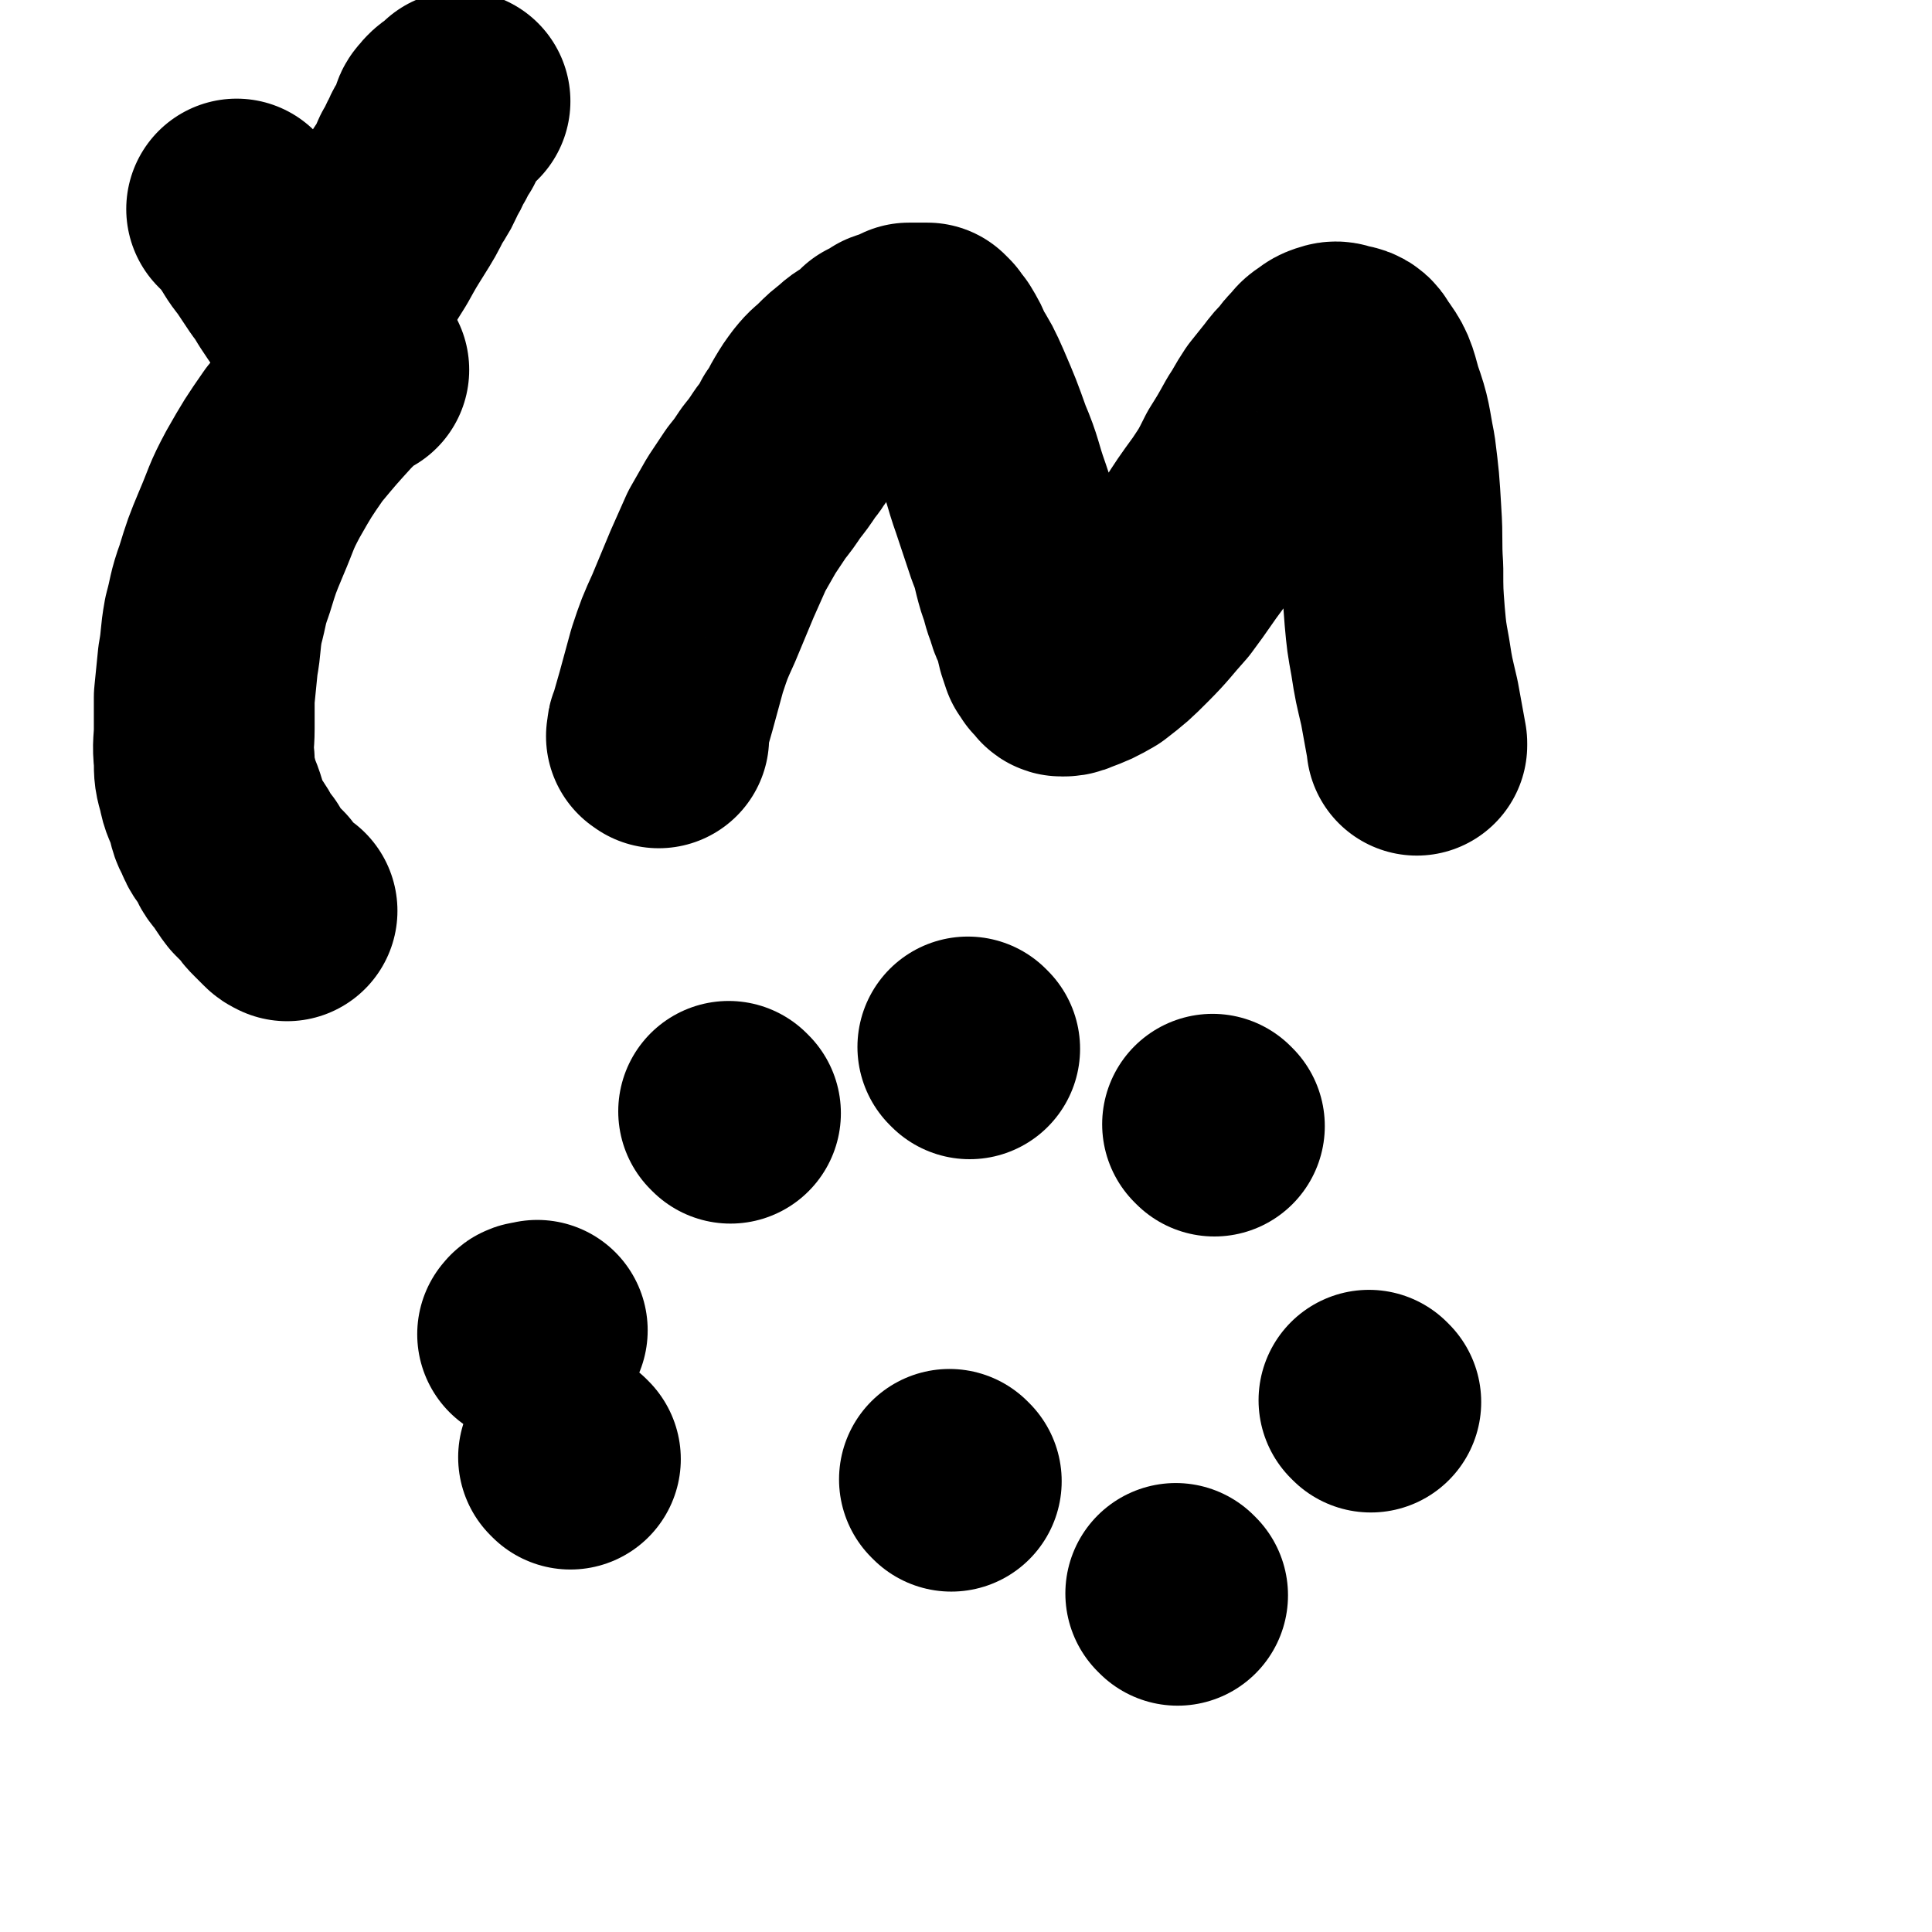
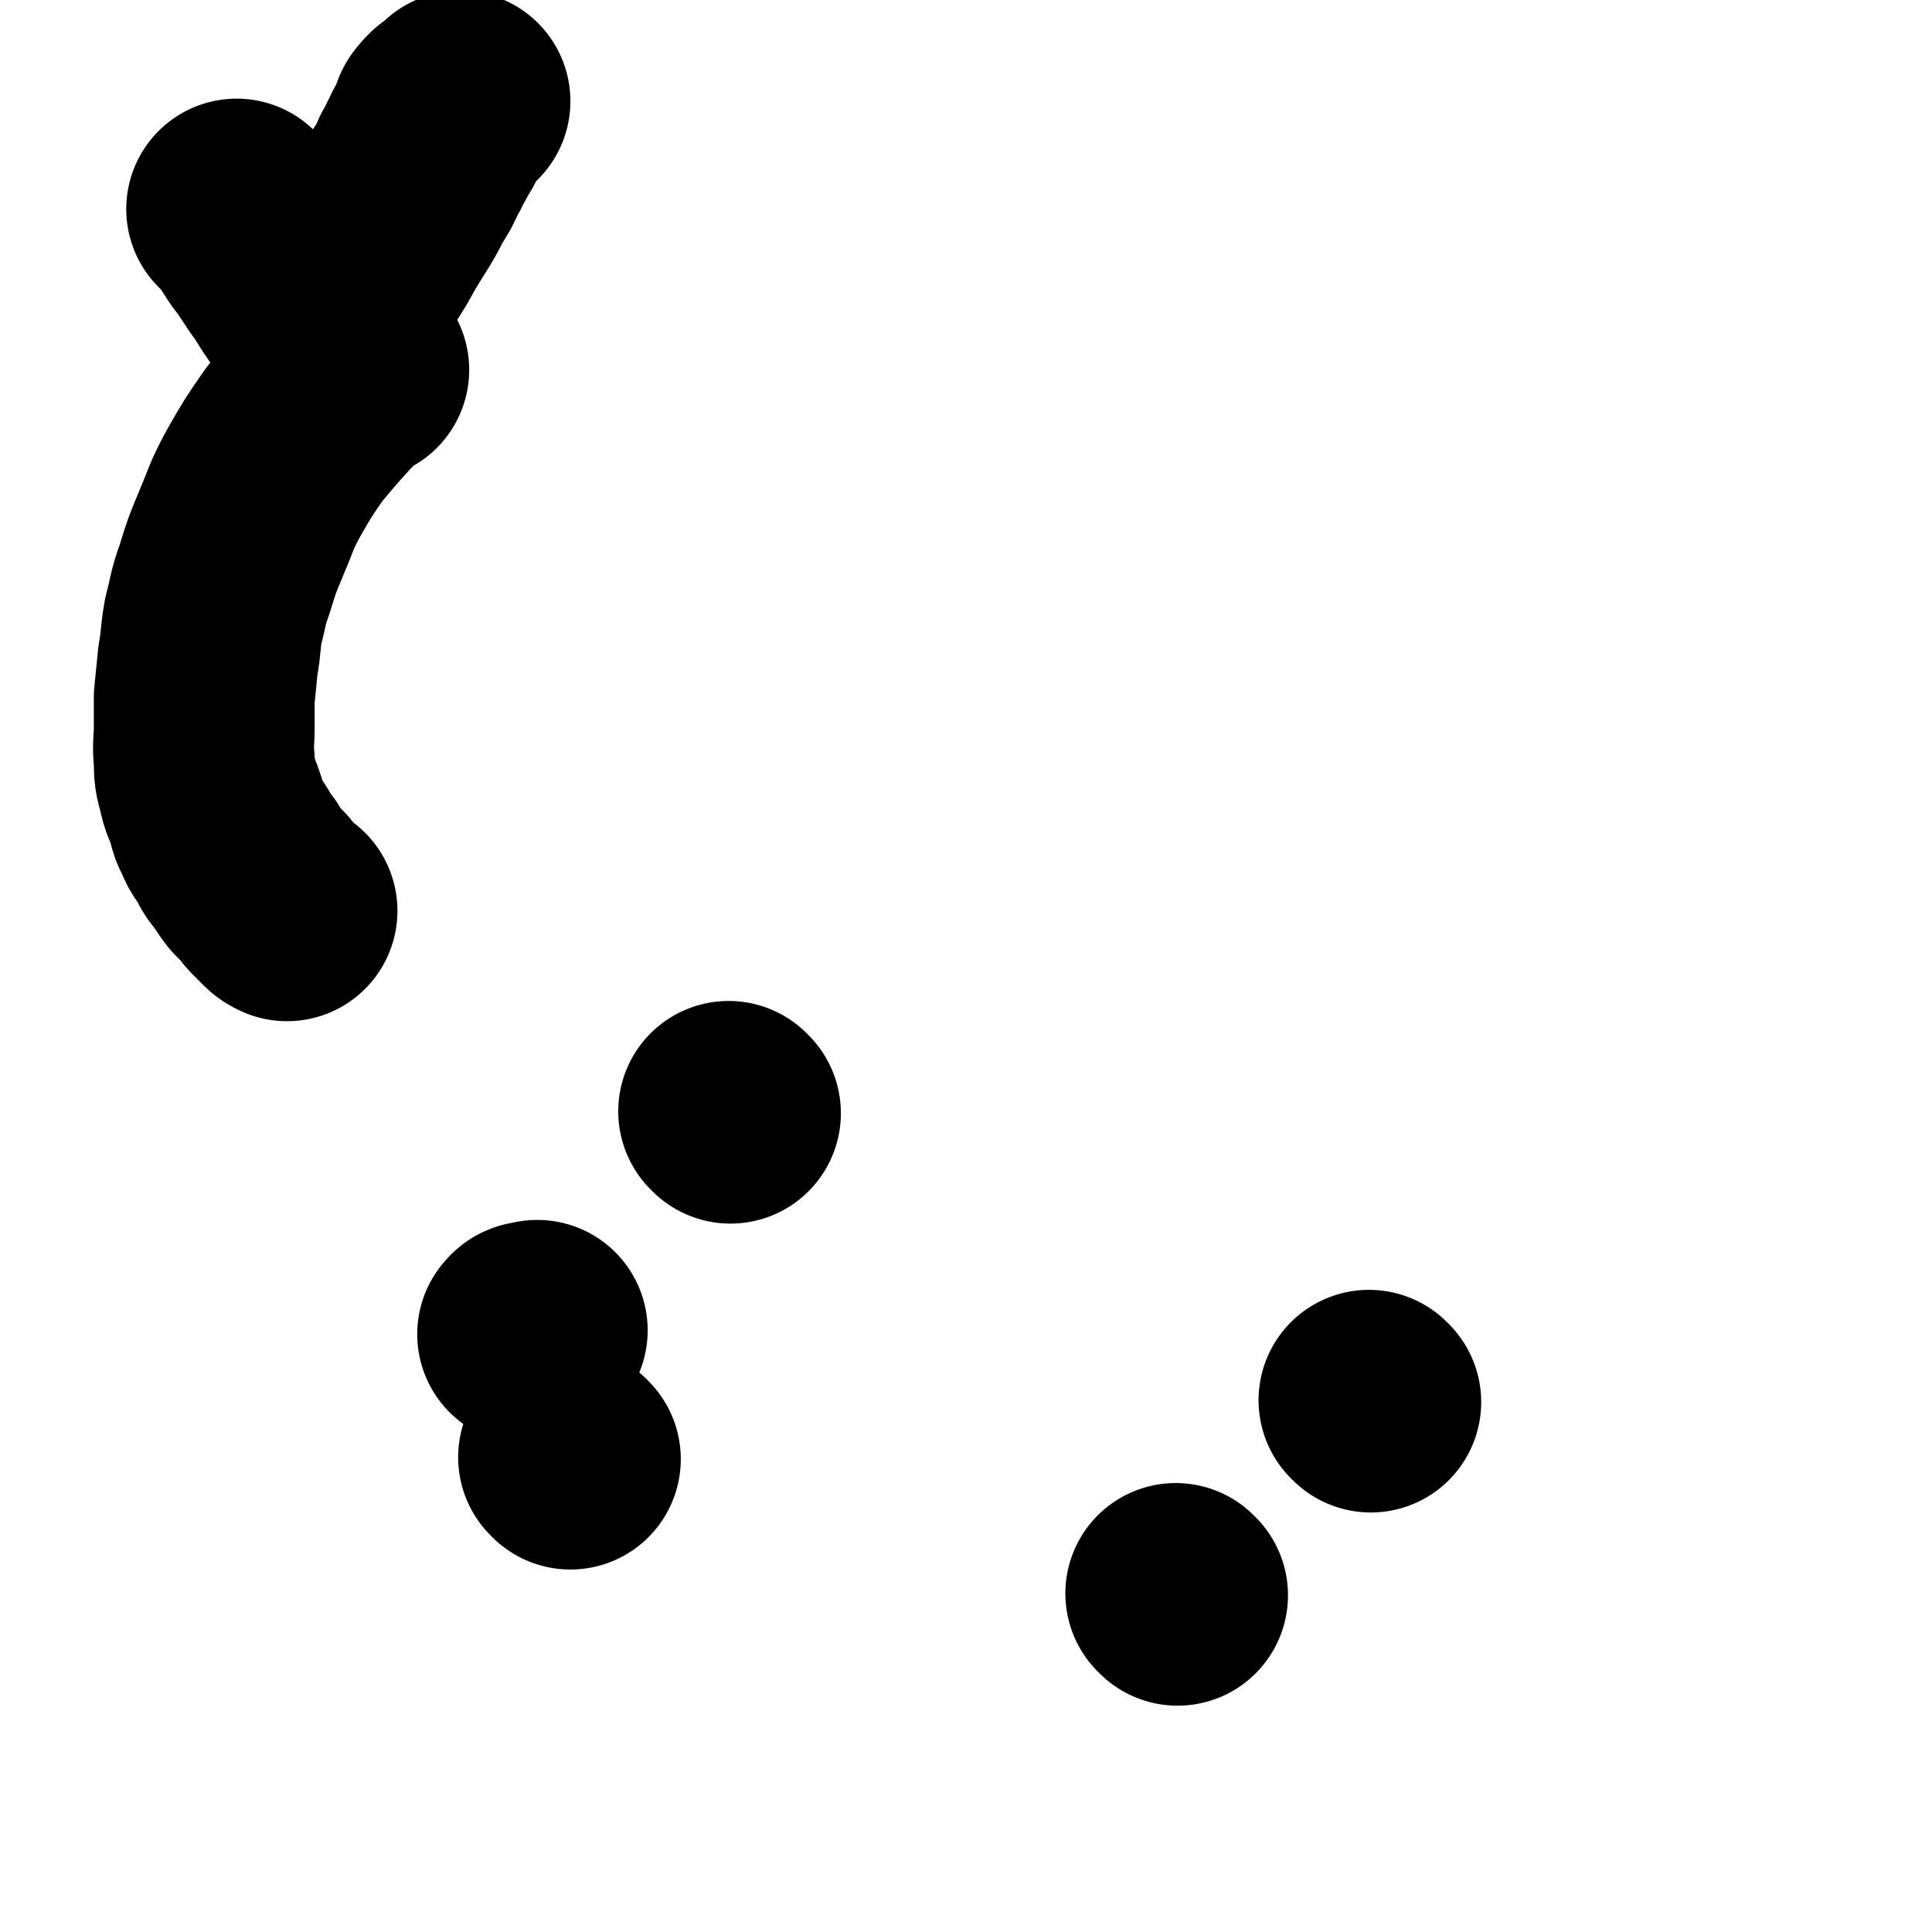
<svg xmlns="http://www.w3.org/2000/svg" viewBox="0 0 1050 1050" version="1.1">
  <g fill="none" stroke="#000000" stroke-width="120" stroke-linecap="round" stroke-linejoin="round">
    <path d="M288,726c-1,-1 -2,-1 -1,-1 1,-2 2,-1 5,-2 " />
    <path d="M745,762c-1,-1 -1,-1 -1,-1 " />
    <path d="M397,605c-1,-1 -1,-1 -1,-1 " />
-     <path d="M527,570c-1,-1 -1,-1 -1,-1 " />
-     <path d="M660,612c-1,-1 -1,-1 -1,-1 " />
    <path d="M310,793c-1,-1 -1,-1 -1,-1 " />
-     <path d="M517,805c-1,-1 -1,-1 -1,-1 " />
    <path d="M640,867c-1,-1 -1,-1 -1,-1 " />
    <path d="M195,201c-1,-1 -1,-2 -1,-1 -2,0 -2,1 -4,3 -5,5 -5,5 -10,10 -10,11 -10,11 -20,23 -9,13 -9,13 -17,27 -7,13 -6,13 -12,27 -5,12 -5,12 -9,25 -4,11 -3,11 -6,22 -2,11 -1,11 -3,22 -1,10 -1,10 -2,20 0,8 0,8 0,17 0,8 -1,8 0,17 0,7 0,7 2,14 1,6 2,6 4,12 2,6 1,6 4,11 2,6 3,5 6,10 2,5 2,5 6,9 2,4 2,4 5,8 3,3 3,3 6,6 2,3 2,3 4,5 1,1 1,1 3,3 1,1 1,1 2,2 1,1 1,1 3,2 0,0 0,0 0,0 " />
    <path d="M130,115c-1,-1 -2,-2 -1,-1 0,0 1,1 2,2 3,3 3,3 5,6 5,7 4,7 9,13 4,6 4,6 8,12 3,4 3,4 6,9 2,3 2,3 4,6 2,3 2,3 5,5 2,1 2,1 4,2 3,0 3,0 5,-1 4,-1 4,-2 6,-4 5,-6 5,-6 9,-13 5,-8 5,-8 10,-16 5,-9 5,-9 10,-17 5,-8 5,-8 9,-16 4,-6 4,-6 7,-13 3,-4 2,-5 5,-9 1,-4 2,-4 4,-7 1,-3 1,-3 2,-6 1,-2 0,-2 2,-4 3,-4 4,-3 8,-7 0,0 0,0 1,-1 " />
-     <path d="M358,401c-1,-1 -2,-1 -1,-1 0,-3 0,-3 1,-5 2,-7 2,-7 4,-14 3,-11 3,-11 6,-22 4,-12 4,-12 9,-23 5,-12 5,-12 10,-24 4,-9 4,-9 8,-18 4,-7 4,-7 8,-14 4,-6 4,-6 8,-12 4,-5 4,-5 8,-11 4,-5 4,-5 8,-11 4,-5 4,-5 7,-11 4,-5 3,-5 6,-10 3,-5 3,-5 6,-9 4,-5 4,-4 8,-8 4,-4 4,-4 8,-7 4,-4 4,-3 8,-6 4,-3 4,-3 7,-6 4,-2 4,-2 7,-4 3,-1 3,-1 6,-2 2,-1 2,-1 4,-2 1,0 1,0 3,0 1,0 1,0 3,0 1,0 1,0 2,0 1,0 1,0 2,0 1,1 1,1 2,2 1,2 1,2 3,4 3,5 3,5 5,10 5,8 5,8 9,17 6,14 6,14 11,28 6,14 5,15 10,29 4,12 4,12 8,24 4,10 3,10 6,20 3,8 2,8 5,15 1,5 2,5 4,10 1,5 1,5 2,9 1,3 1,3 2,6 1,1 1,1 2,3 1,1 1,1 2,2 1,1 1,2 2,2 2,0 3,0 5,-1 8,-3 8,-3 15,-7 9,-7 9,-7 17,-15 9,-9 9,-10 18,-20 9,-12 9,-13 18,-25 7,-11 7,-11 15,-22 6,-9 6,-9 11,-19 5,-8 5,-8 10,-17 4,-6 4,-7 8,-13 4,-5 4,-5 8,-10 3,-4 3,-4 7,-8 2,-3 2,-3 5,-6 2,-2 1,-2 4,-4 2,-1 2,-2 5,-3 3,-1 3,-1 6,0 5,1 6,1 8,5 6,8 6,9 9,20 5,14 4,14 7,29 2,16 2,16 3,33 1,15 0,15 1,30 0,13 0,13 1,26 1,11 1,11 3,22 2,13 2,12 5,25 2,11 2,11 4,22 0,0 0,0 0,1 " />
  </g>
</svg>